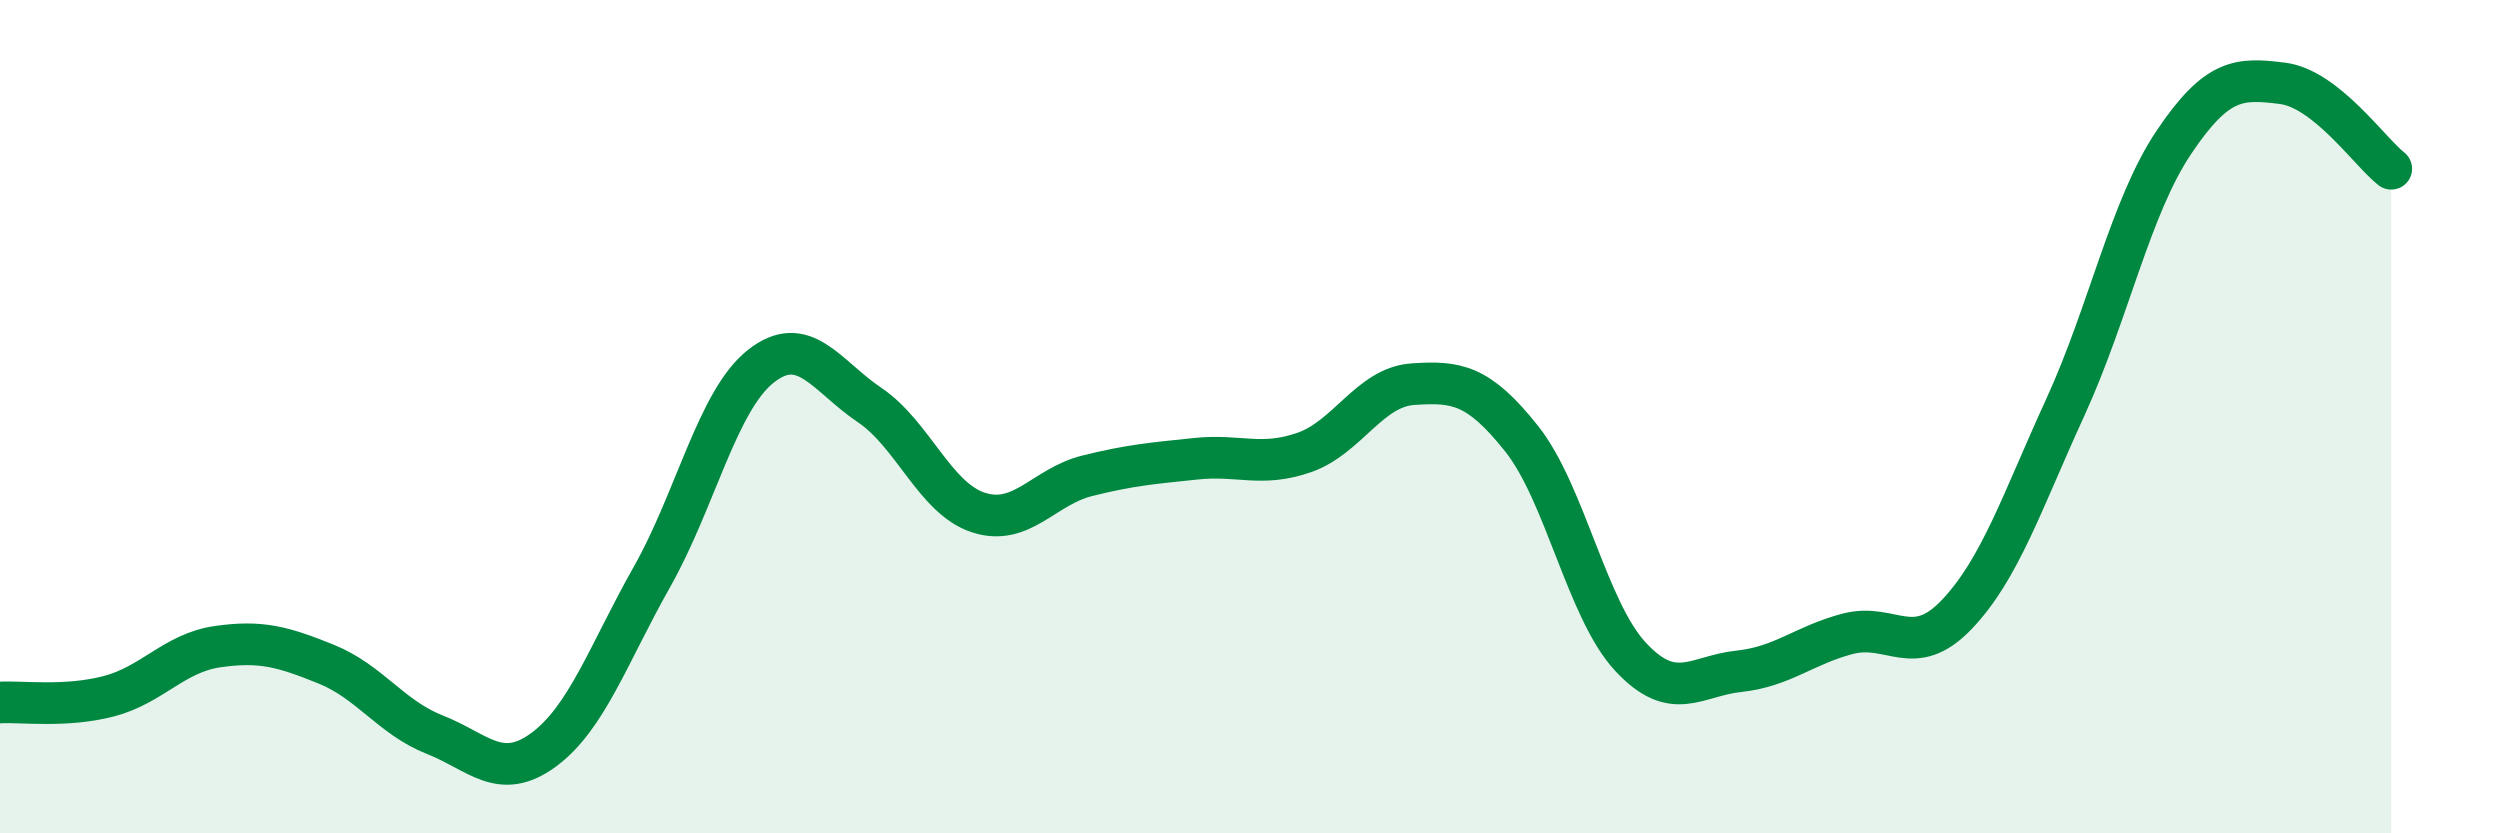
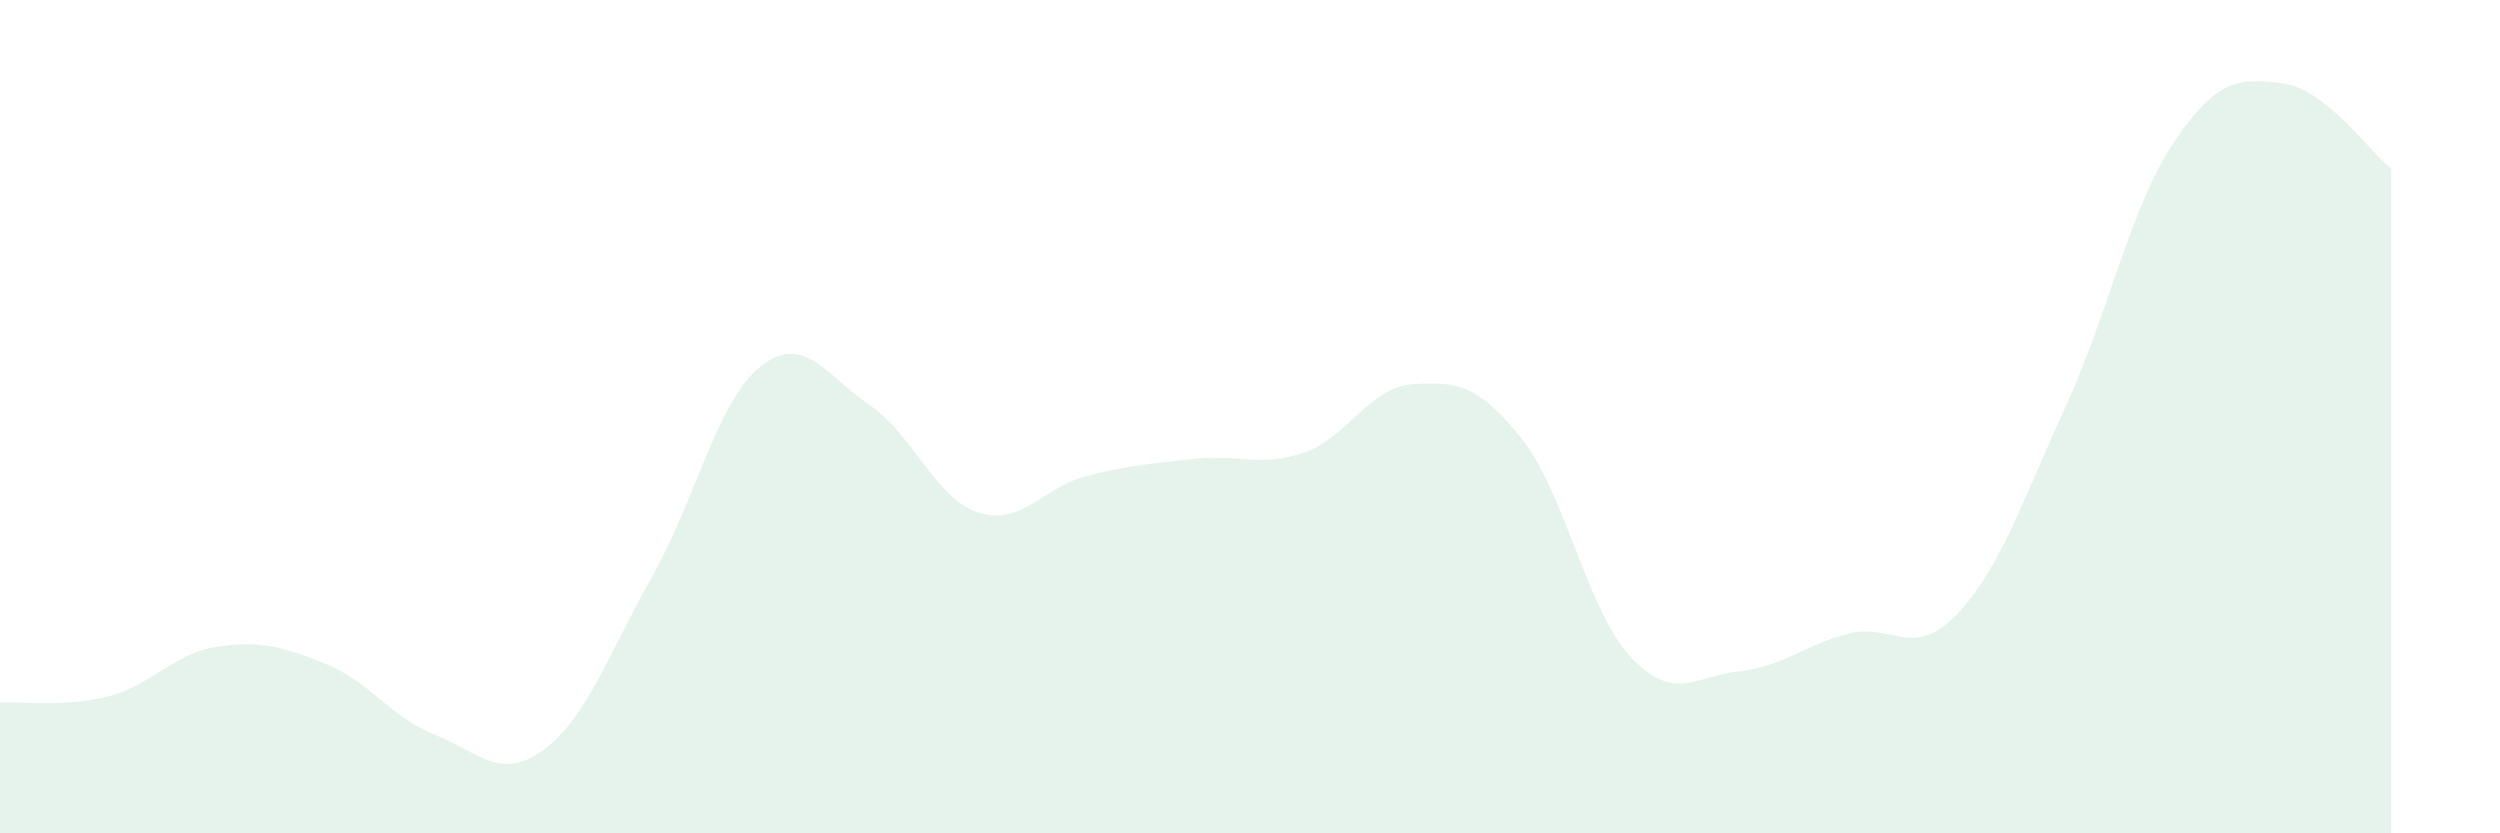
<svg xmlns="http://www.w3.org/2000/svg" width="60" height="20" viewBox="0 0 60 20">
  <path d="M 0,16.86 C 0.52,16.83 1.57,16.98 2.61,16.71 C 3.65,16.44 4.18,15.67 5.22,15.52 C 6.26,15.37 6.79,15.52 7.83,15.94 C 8.87,16.36 9.39,17.22 10.43,17.63 C 11.47,18.04 12,18.76 13.04,18 C 14.08,17.24 14.61,15.68 15.65,13.84 C 16.69,12 17.22,9.61 18.26,8.79 C 19.3,7.97 19.83,9.02 20.87,9.72 C 21.91,10.42 22.44,11.96 23.48,12.3 C 24.52,12.64 25.05,11.68 26.09,11.42 C 27.13,11.16 27.66,11.12 28.7,11.01 C 29.74,10.9 30.26,11.22 31.3,10.86 C 32.34,10.5 32.87,9.29 33.91,9.22 C 34.95,9.15 35.48,9.22 36.52,10.53 C 37.56,11.84 38.09,14.64 39.13,15.76 C 40.17,16.88 40.7,16.22 41.74,16.11 C 42.78,16 43.31,15.48 44.35,15.21 C 45.39,14.94 45.92,15.84 46.96,14.75 C 48,13.66 48.53,12.04 49.57,9.77 C 50.61,7.5 51.13,4.97 52.17,3.42 C 53.21,1.87 53.74,1.87 54.78,2 C 55.82,2.13 56.87,3.64 57.39,4.05L57.39 20L0 20Z" fill="#008740" opacity="0.1" stroke-linecap="round" stroke-linejoin="round" />
-   <path d="M 0,16.86 C 0.52,16.83 1.57,16.98 2.61,16.71 C 3.65,16.44 4.18,15.67 5.22,15.52 C 6.26,15.37 6.79,15.52 7.83,15.94 C 8.87,16.36 9.39,17.22 10.43,17.63 C 11.47,18.04 12,18.76 13.04,18 C 14.08,17.24 14.61,15.68 15.65,13.84 C 16.69,12 17.22,9.61 18.26,8.79 C 19.3,7.97 19.83,9.02 20.87,9.72 C 21.91,10.42 22.44,11.96 23.48,12.3 C 24.52,12.64 25.05,11.68 26.09,11.42 C 27.13,11.16 27.66,11.12 28.7,11.01 C 29.74,10.9 30.26,11.22 31.3,10.86 C 32.34,10.5 32.87,9.29 33.91,9.22 C 34.95,9.15 35.48,9.22 36.52,10.53 C 37.56,11.84 38.09,14.64 39.13,15.76 C 40.17,16.88 40.7,16.22 41.74,16.11 C 42.78,16 43.31,15.48 44.35,15.21 C 45.39,14.94 45.92,15.84 46.96,14.75 C 48,13.66 48.53,12.04 49.57,9.77 C 50.61,7.5 51.13,4.97 52.17,3.42 C 53.21,1.87 53.74,1.87 54.78,2 C 55.82,2.13 56.87,3.64 57.39,4.05" stroke="#008740" stroke-width="1" fill="none" stroke-linecap="round" stroke-linejoin="round" />
</svg>